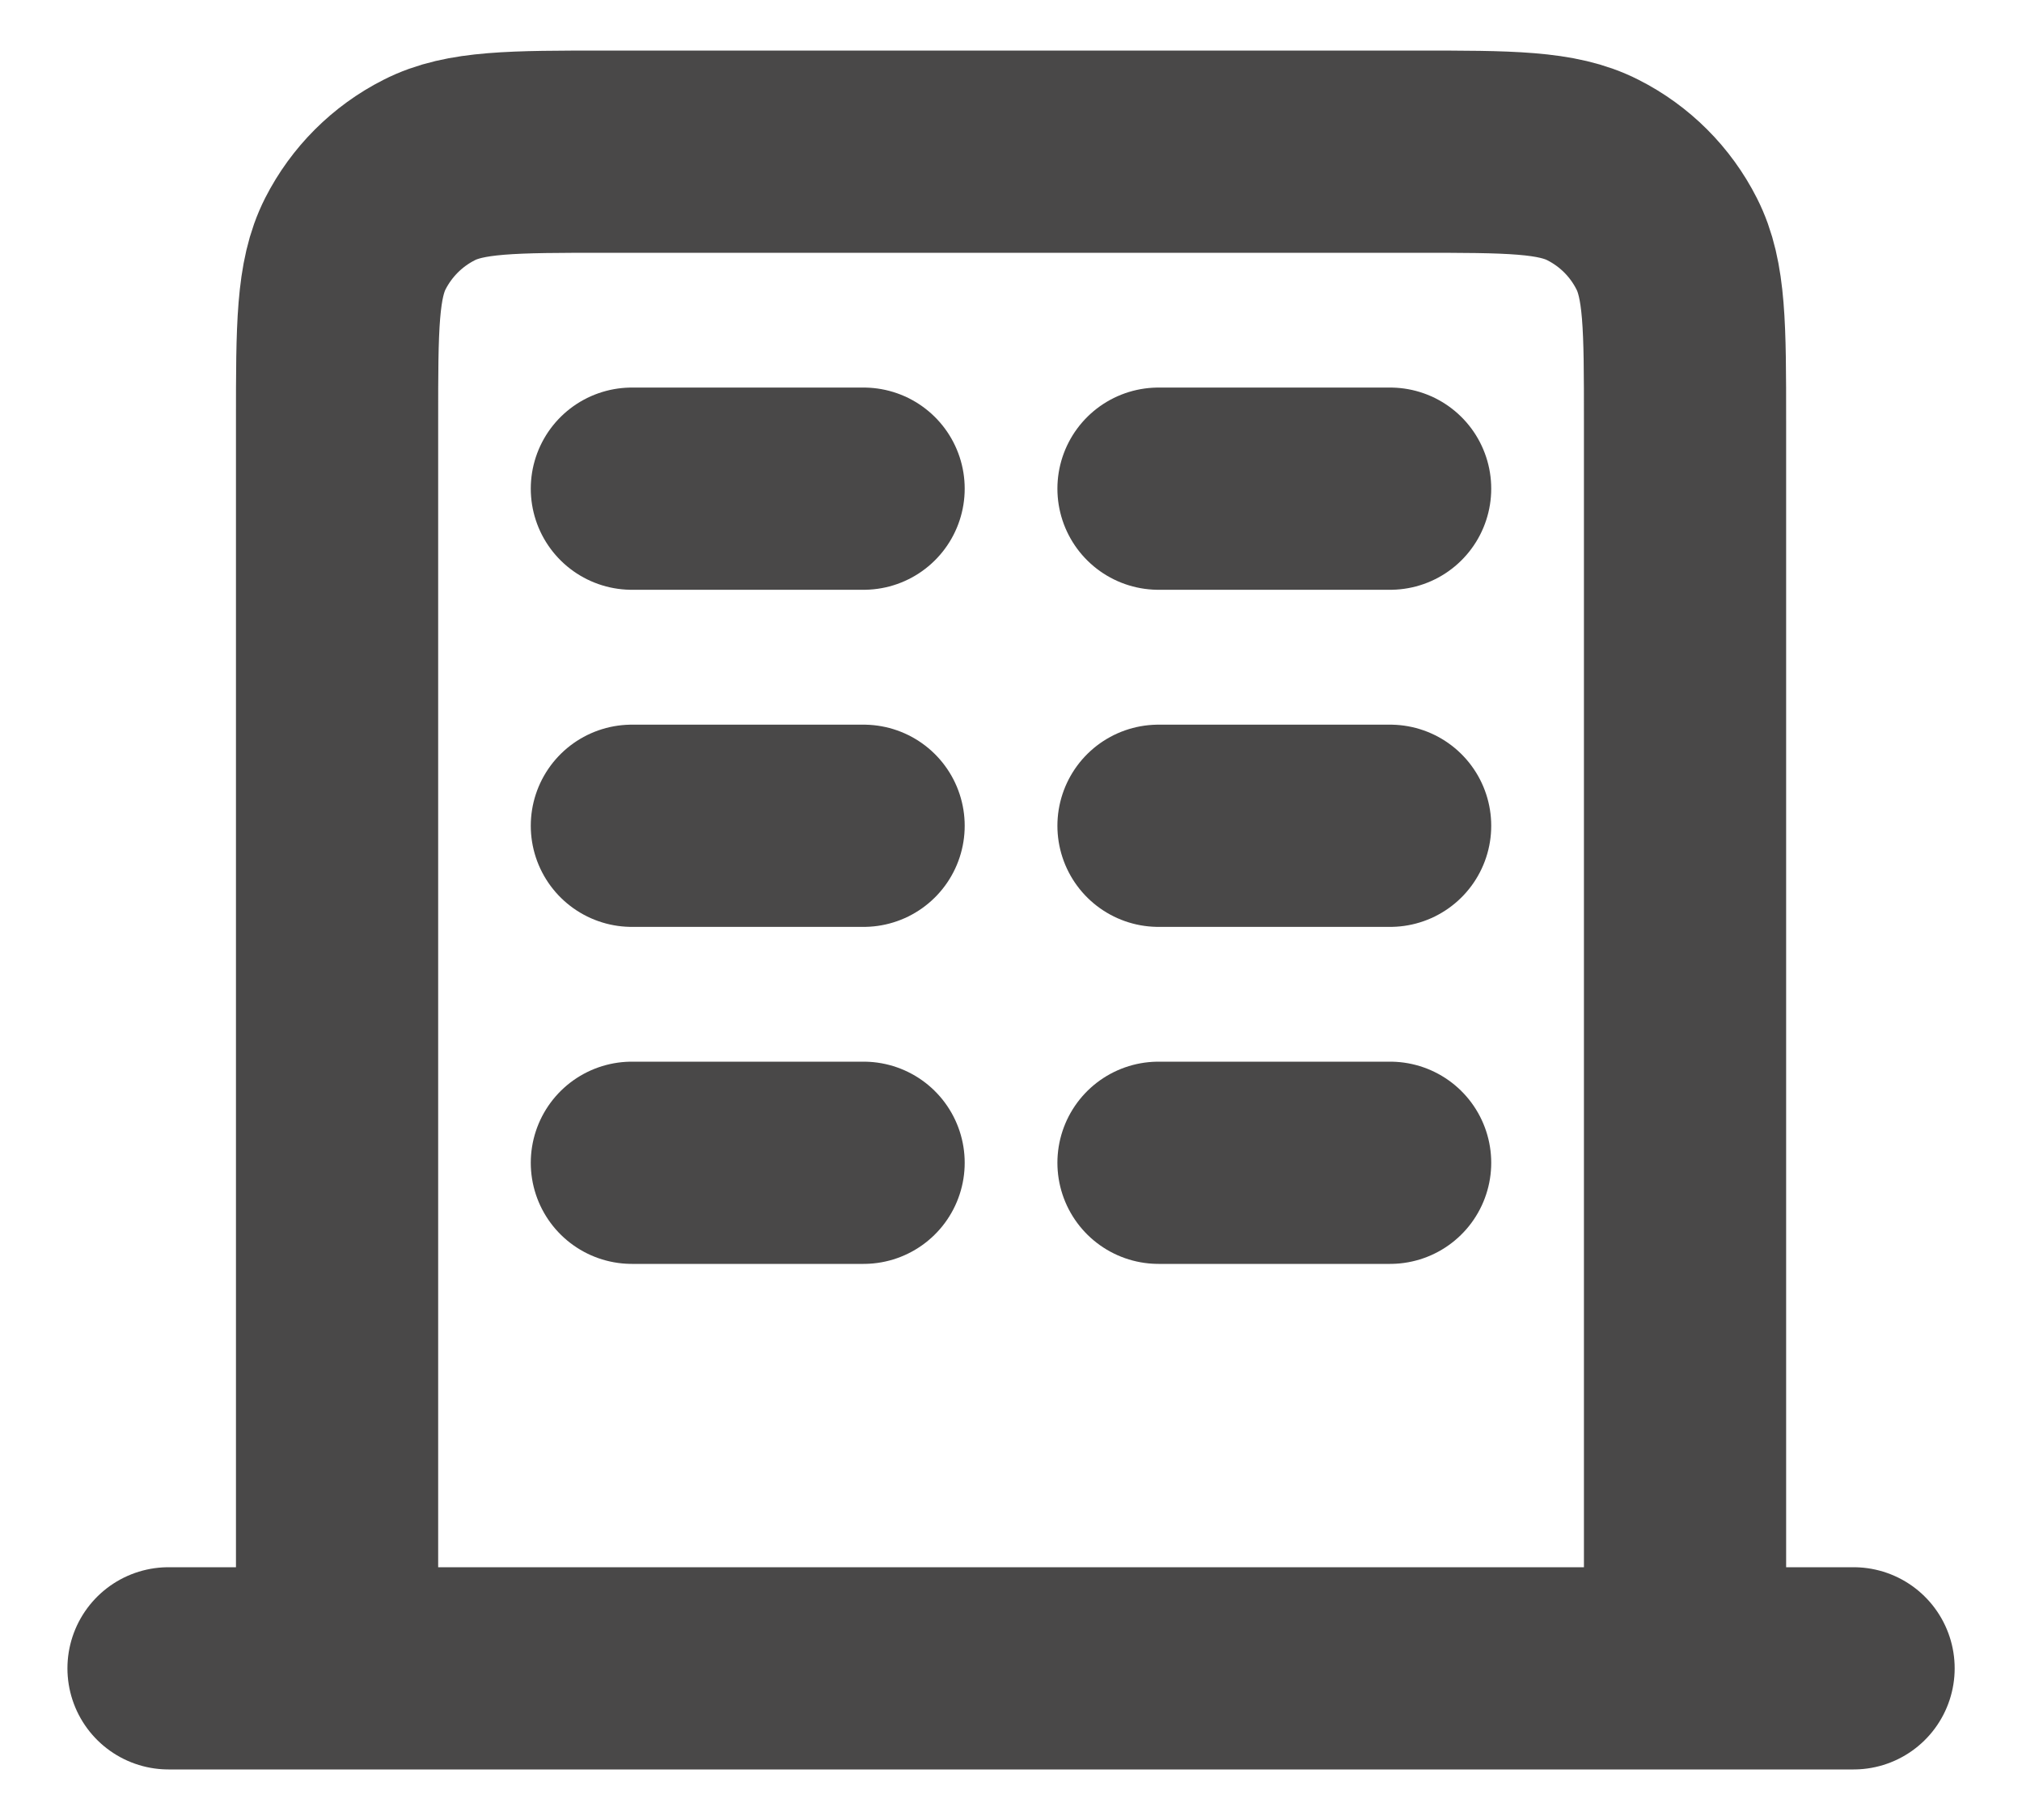
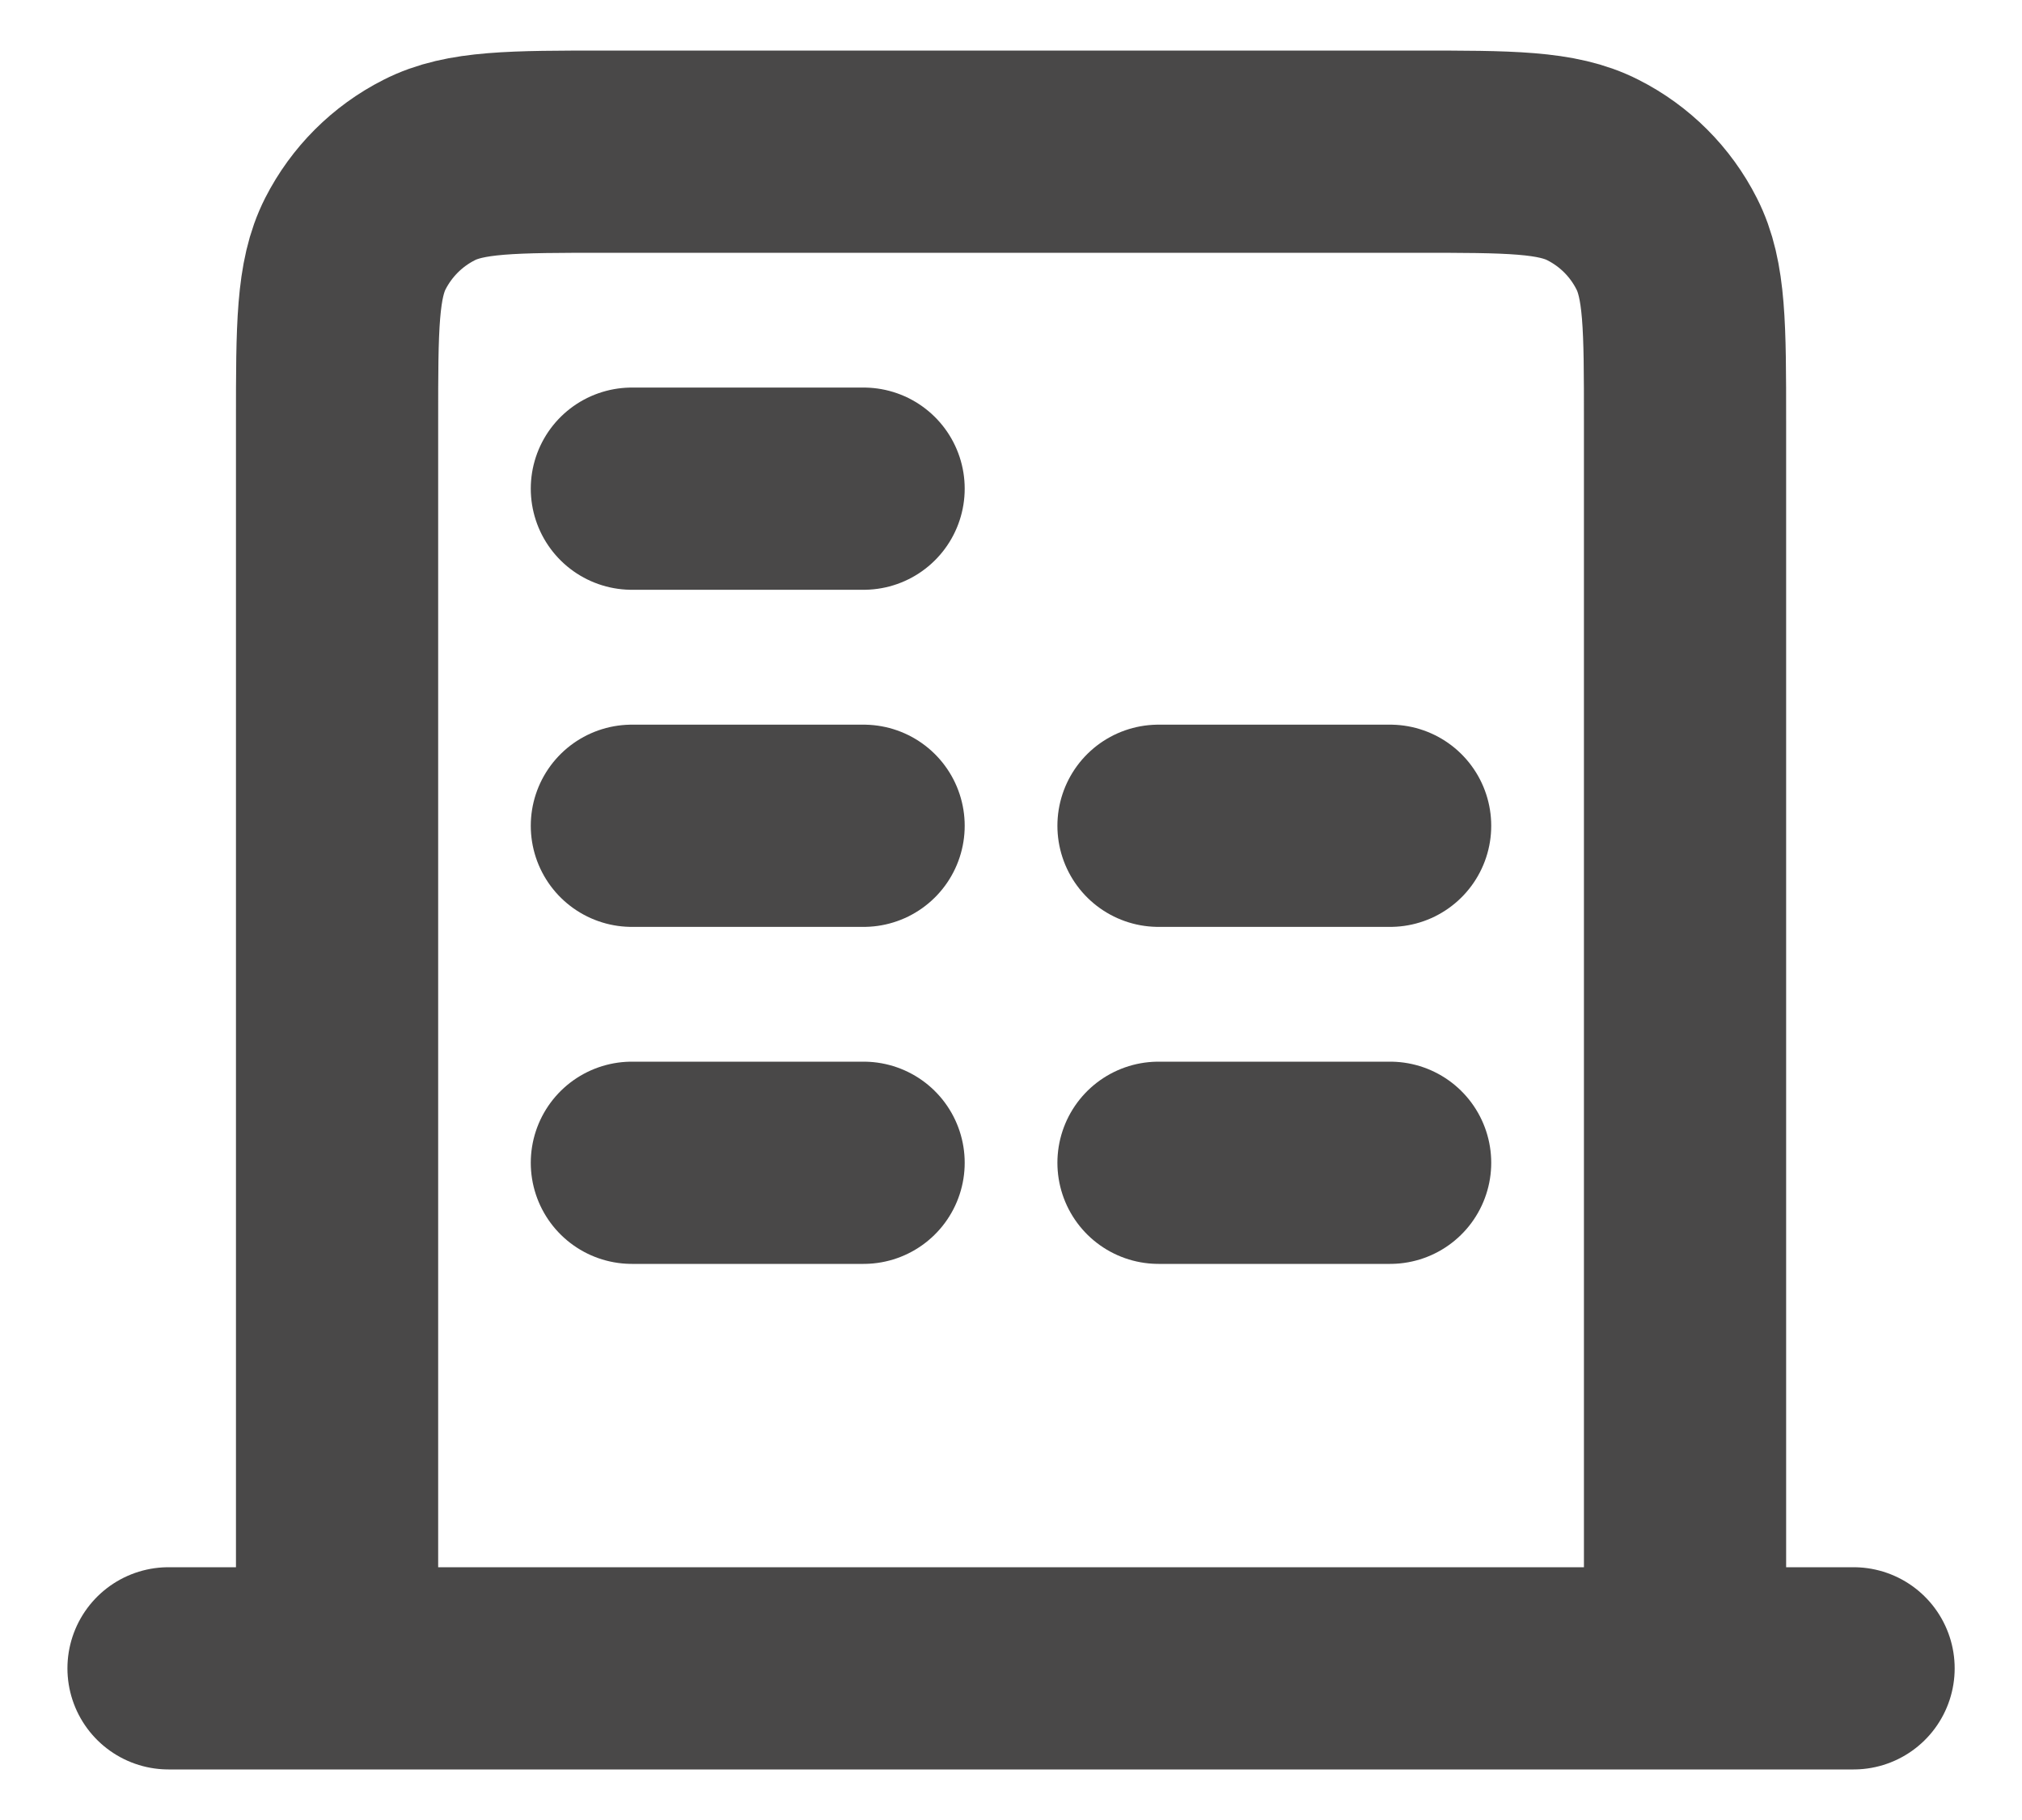
<svg xmlns="http://www.w3.org/2000/svg" width="20" height="18" viewBox="0 0 20 18" fill="none">
-   <path d="M6.25 4.833H8.542M6.25 8.167H8.542M6.25 11.5H8.542M11.459 4.833H13.75M11.459 8.167H13.75M11.459 11.5H13.75M16.667 16.5V4.167C16.667 3.233 16.667 2.767 16.485 2.41C16.326 2.096 16.071 1.841 15.757 1.682C15.4 1.5 14.934 1.5 14 1.5H6C5.067 1.5 4.6 1.5 4.244 1.682C3.93 1.841 3.675 2.096 3.515 2.41C3.334 2.767 3.334 3.233 3.334 4.167V16.5M18.334 16.5H1.667" stroke="#494848" stroke-width="2" stroke-linecap="round" stroke-linejoin="round" />
+   <path d="M6.25 4.833H8.542M6.25 8.167H8.542M6.25 11.5H8.542M11.459 4.833M11.459 8.167H13.75M11.459 11.5H13.75M16.667 16.5V4.167C16.667 3.233 16.667 2.767 16.485 2.41C16.326 2.096 16.071 1.841 15.757 1.682C15.4 1.5 14.934 1.5 14 1.5H6C5.067 1.5 4.6 1.5 4.244 1.682C3.93 1.841 3.675 2.096 3.515 2.41C3.334 2.767 3.334 3.233 3.334 4.167V16.5M18.334 16.5H1.667" stroke="#494848" stroke-width="2" stroke-linecap="round" stroke-linejoin="round" />
</svg>